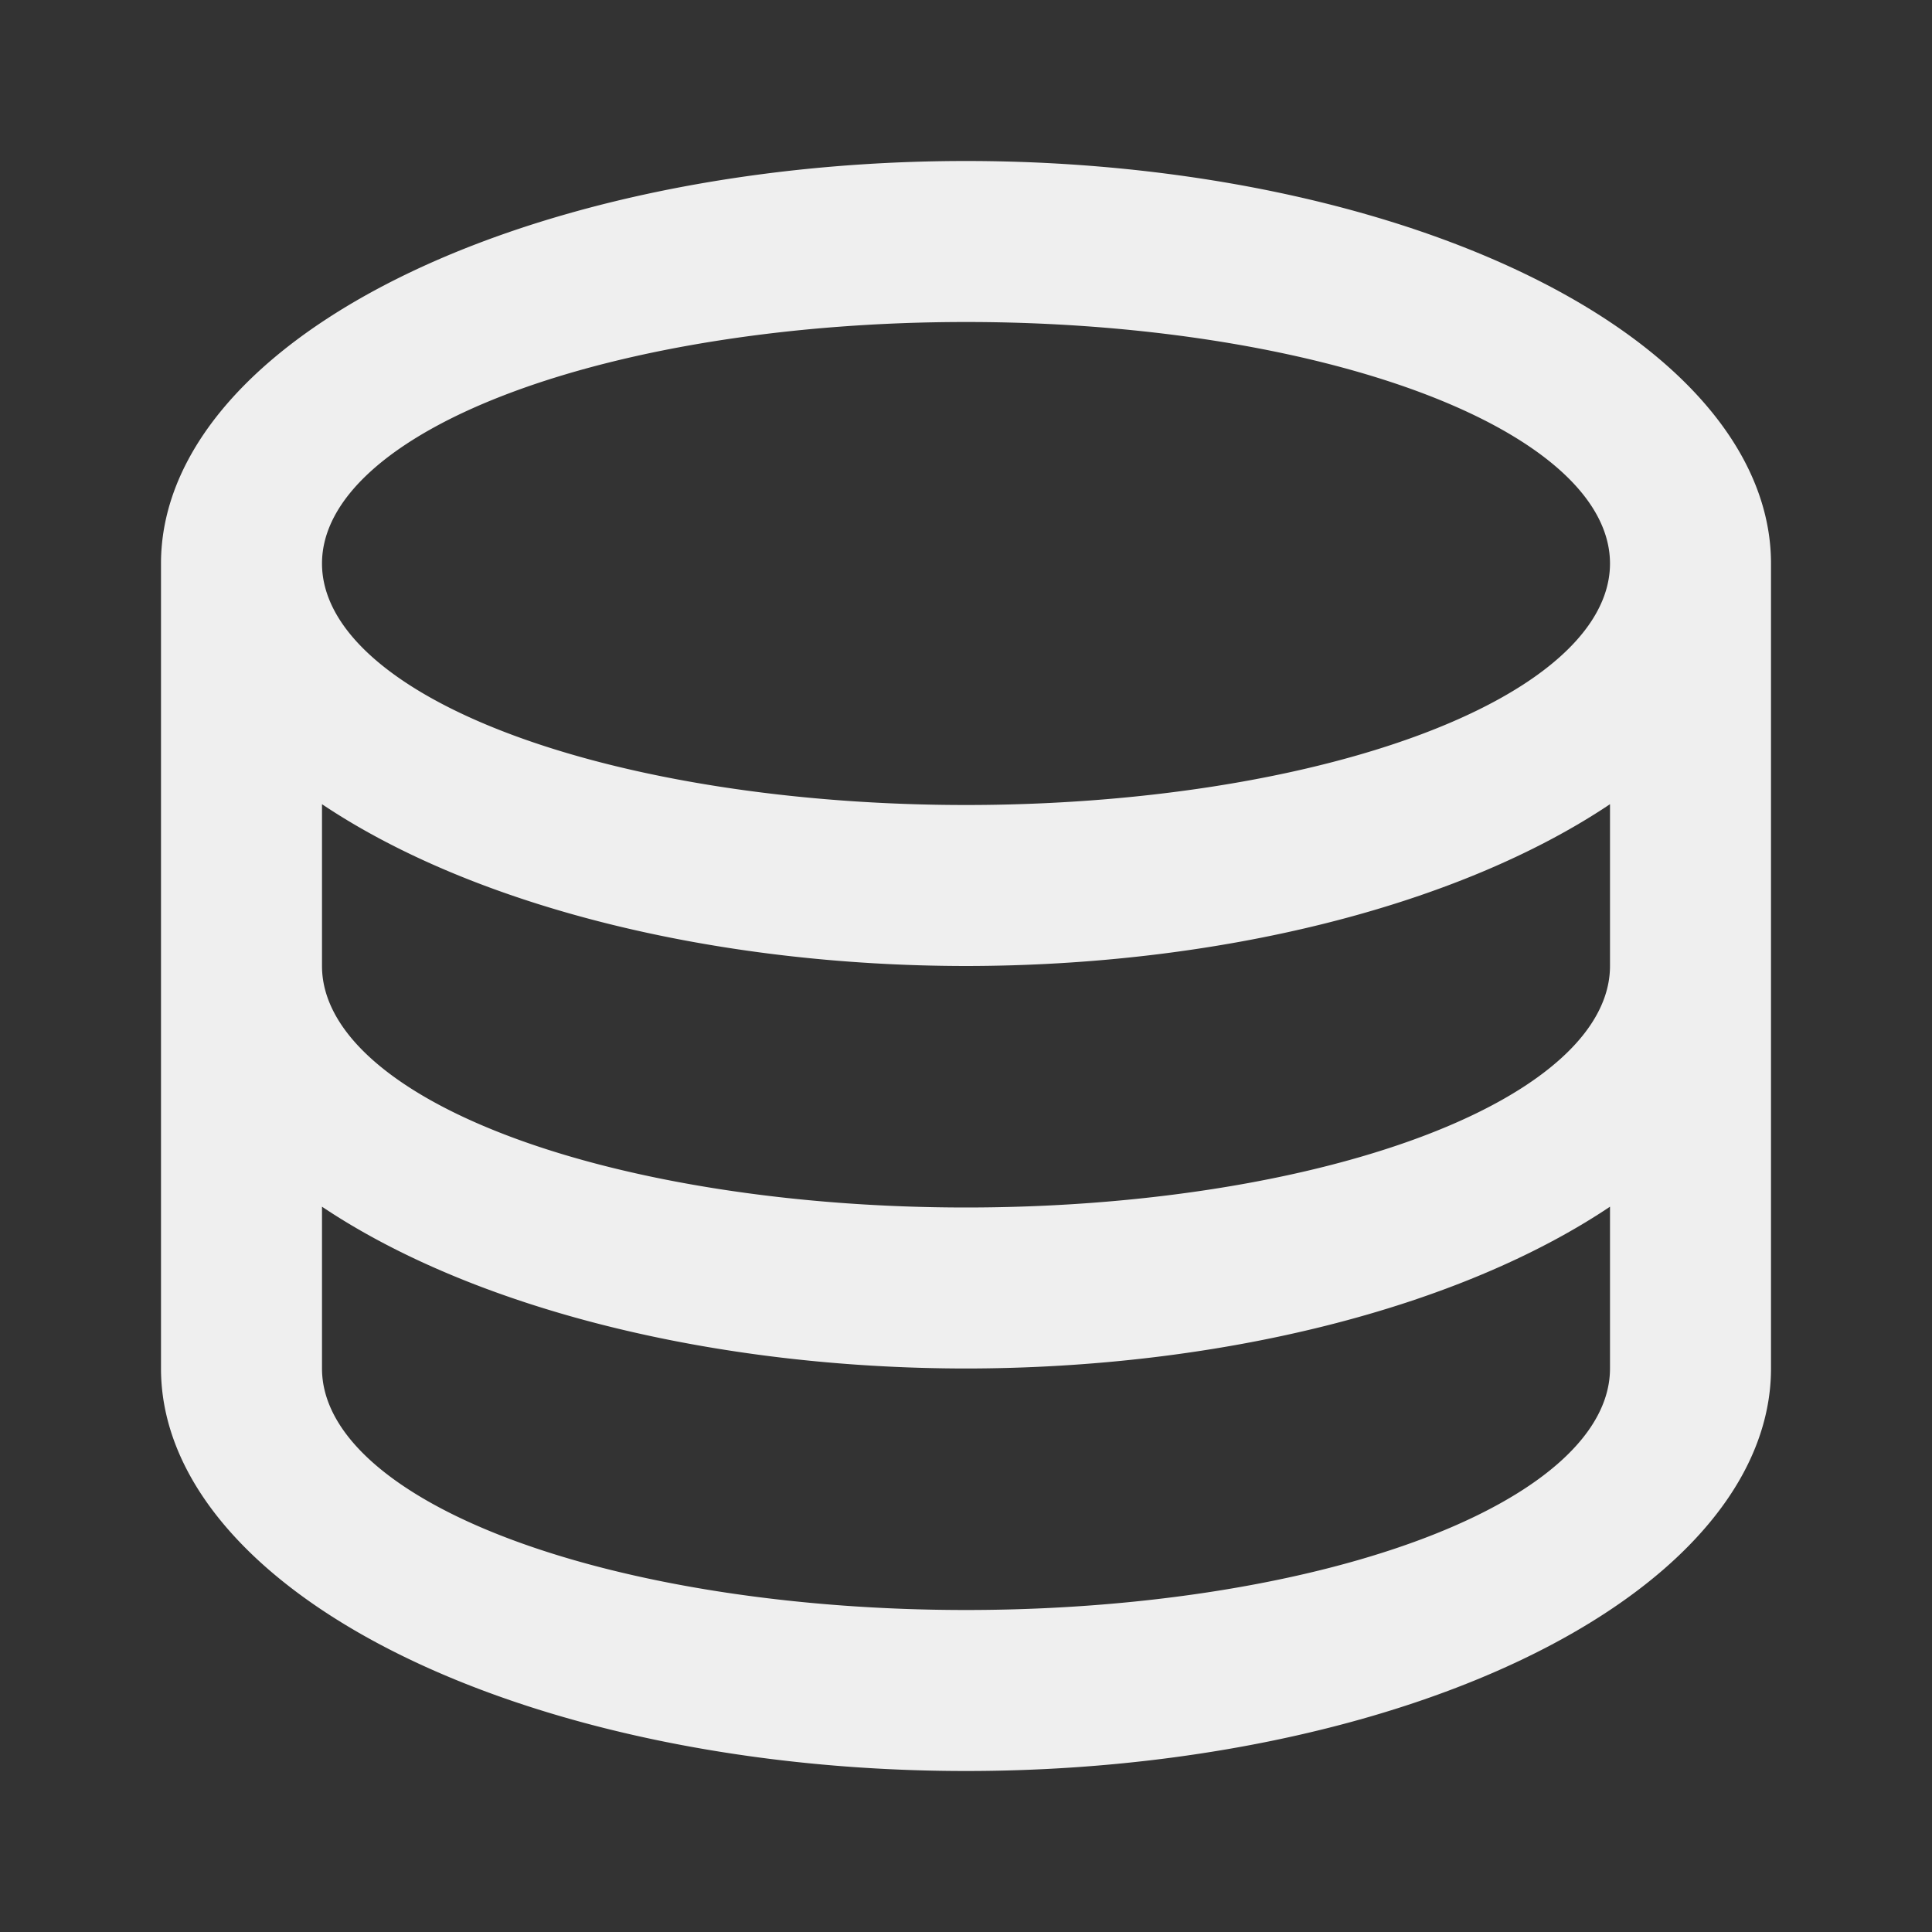
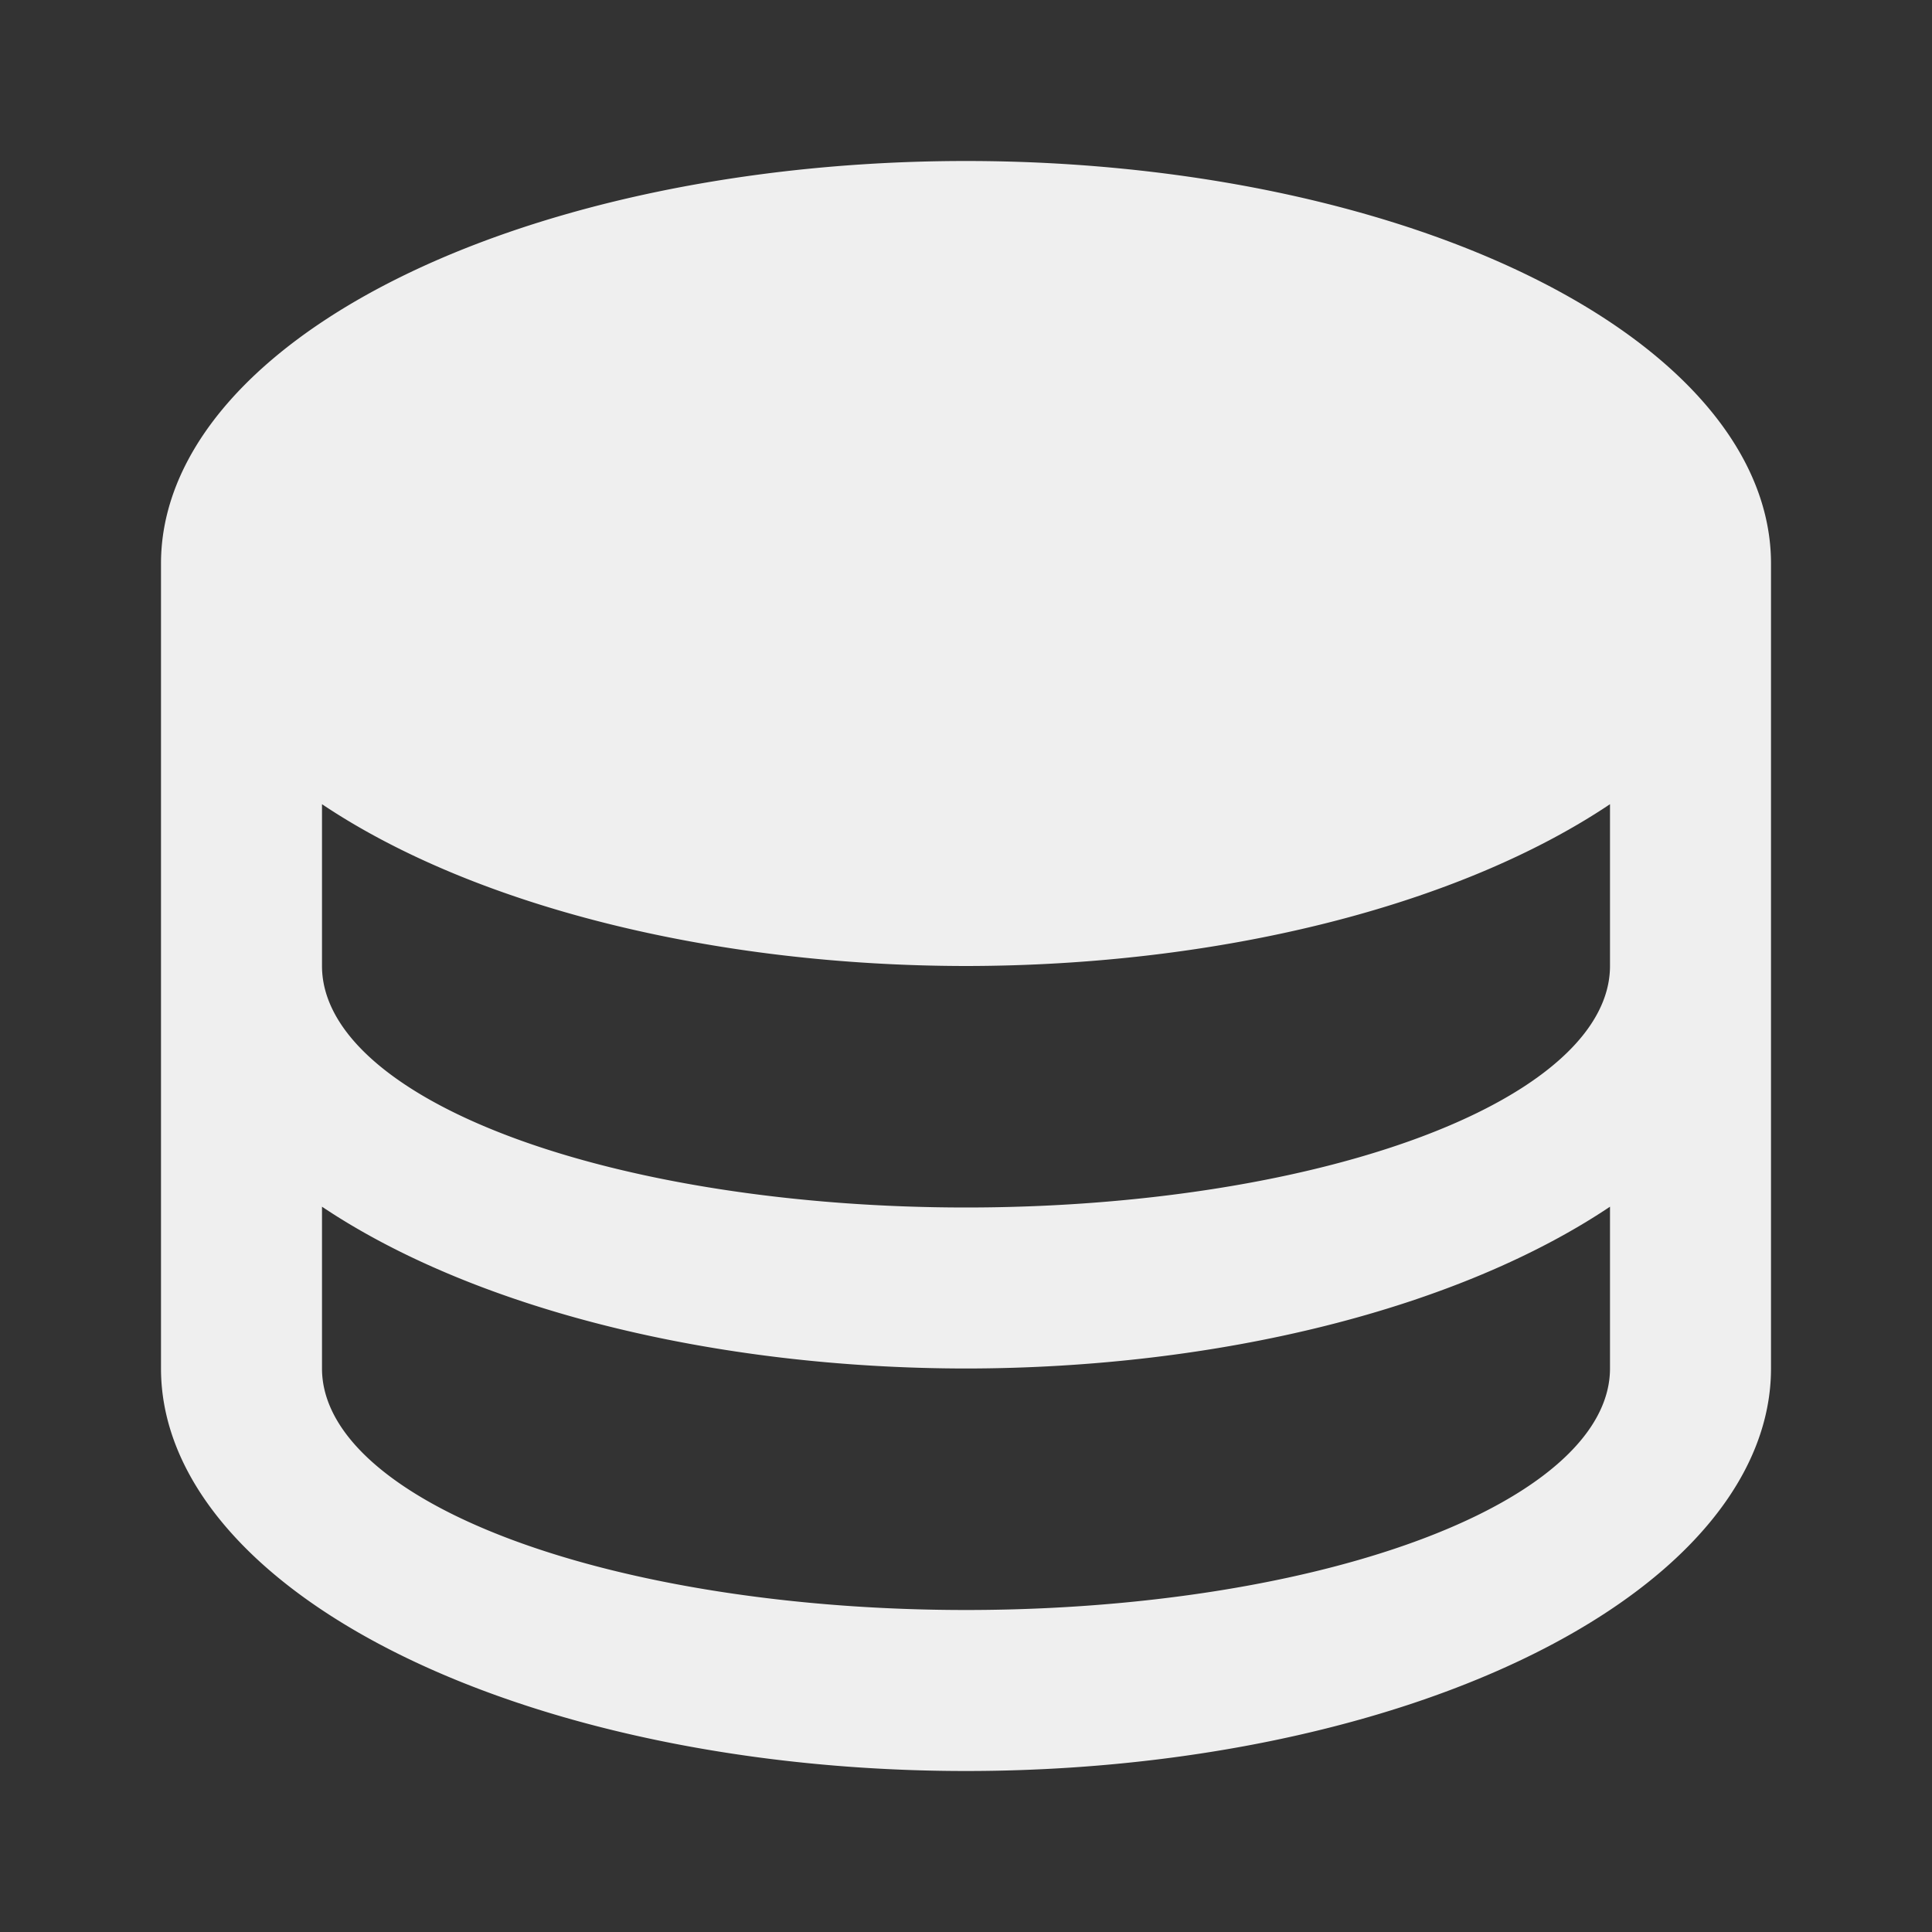
<svg xmlns="http://www.w3.org/2000/svg" viewBox="0 0 24 24">
  <rect x="0" y="0" width="24" height="24" fill="#333333" stroke="none" />
-   <path d="m12 2a10 5 0 0 0 -10 5v10a10 5 0 0 0 10 5 10 5 0 0 0 10-5v-5-5a10 5 0 0 0 -10-5zm0 2a8 3 0 0 1 8 3 8 3 0 0 1 -8 3 8 3 0 0 1 -8-3 8 3 0 0 1 8-3zm-8 5.99a10 5 0 0 0 8 2.01 10 5 0 0 0 8-2.01v2.01a8 3 0 0 1 -8 3 8 3 0 0 1 -8-3zm0 5a10 5 0 0 0 8 2.01 10 5 0 0 0 8-2.01v2.01a8 3 0 0 1 -8 3 8 3 0 0 1 -8-3z" fill="#efefef" />
+   <path d="m12 2a10 5 0 0 0 -10 5v10a10 5 0 0 0 10 5 10 5 0 0 0 10-5v-5-5a10 5 0 0 0 -10-5zm0 2zm-8 5.99a10 5 0 0 0 8 2.01 10 5 0 0 0 8-2.01v2.01a8 3 0 0 1 -8 3 8 3 0 0 1 -8-3zm0 5a10 5 0 0 0 8 2.01 10 5 0 0 0 8-2.01v2.01a8 3 0 0 1 -8 3 8 3 0 0 1 -8-3z" fill="#efefef" />
</svg>